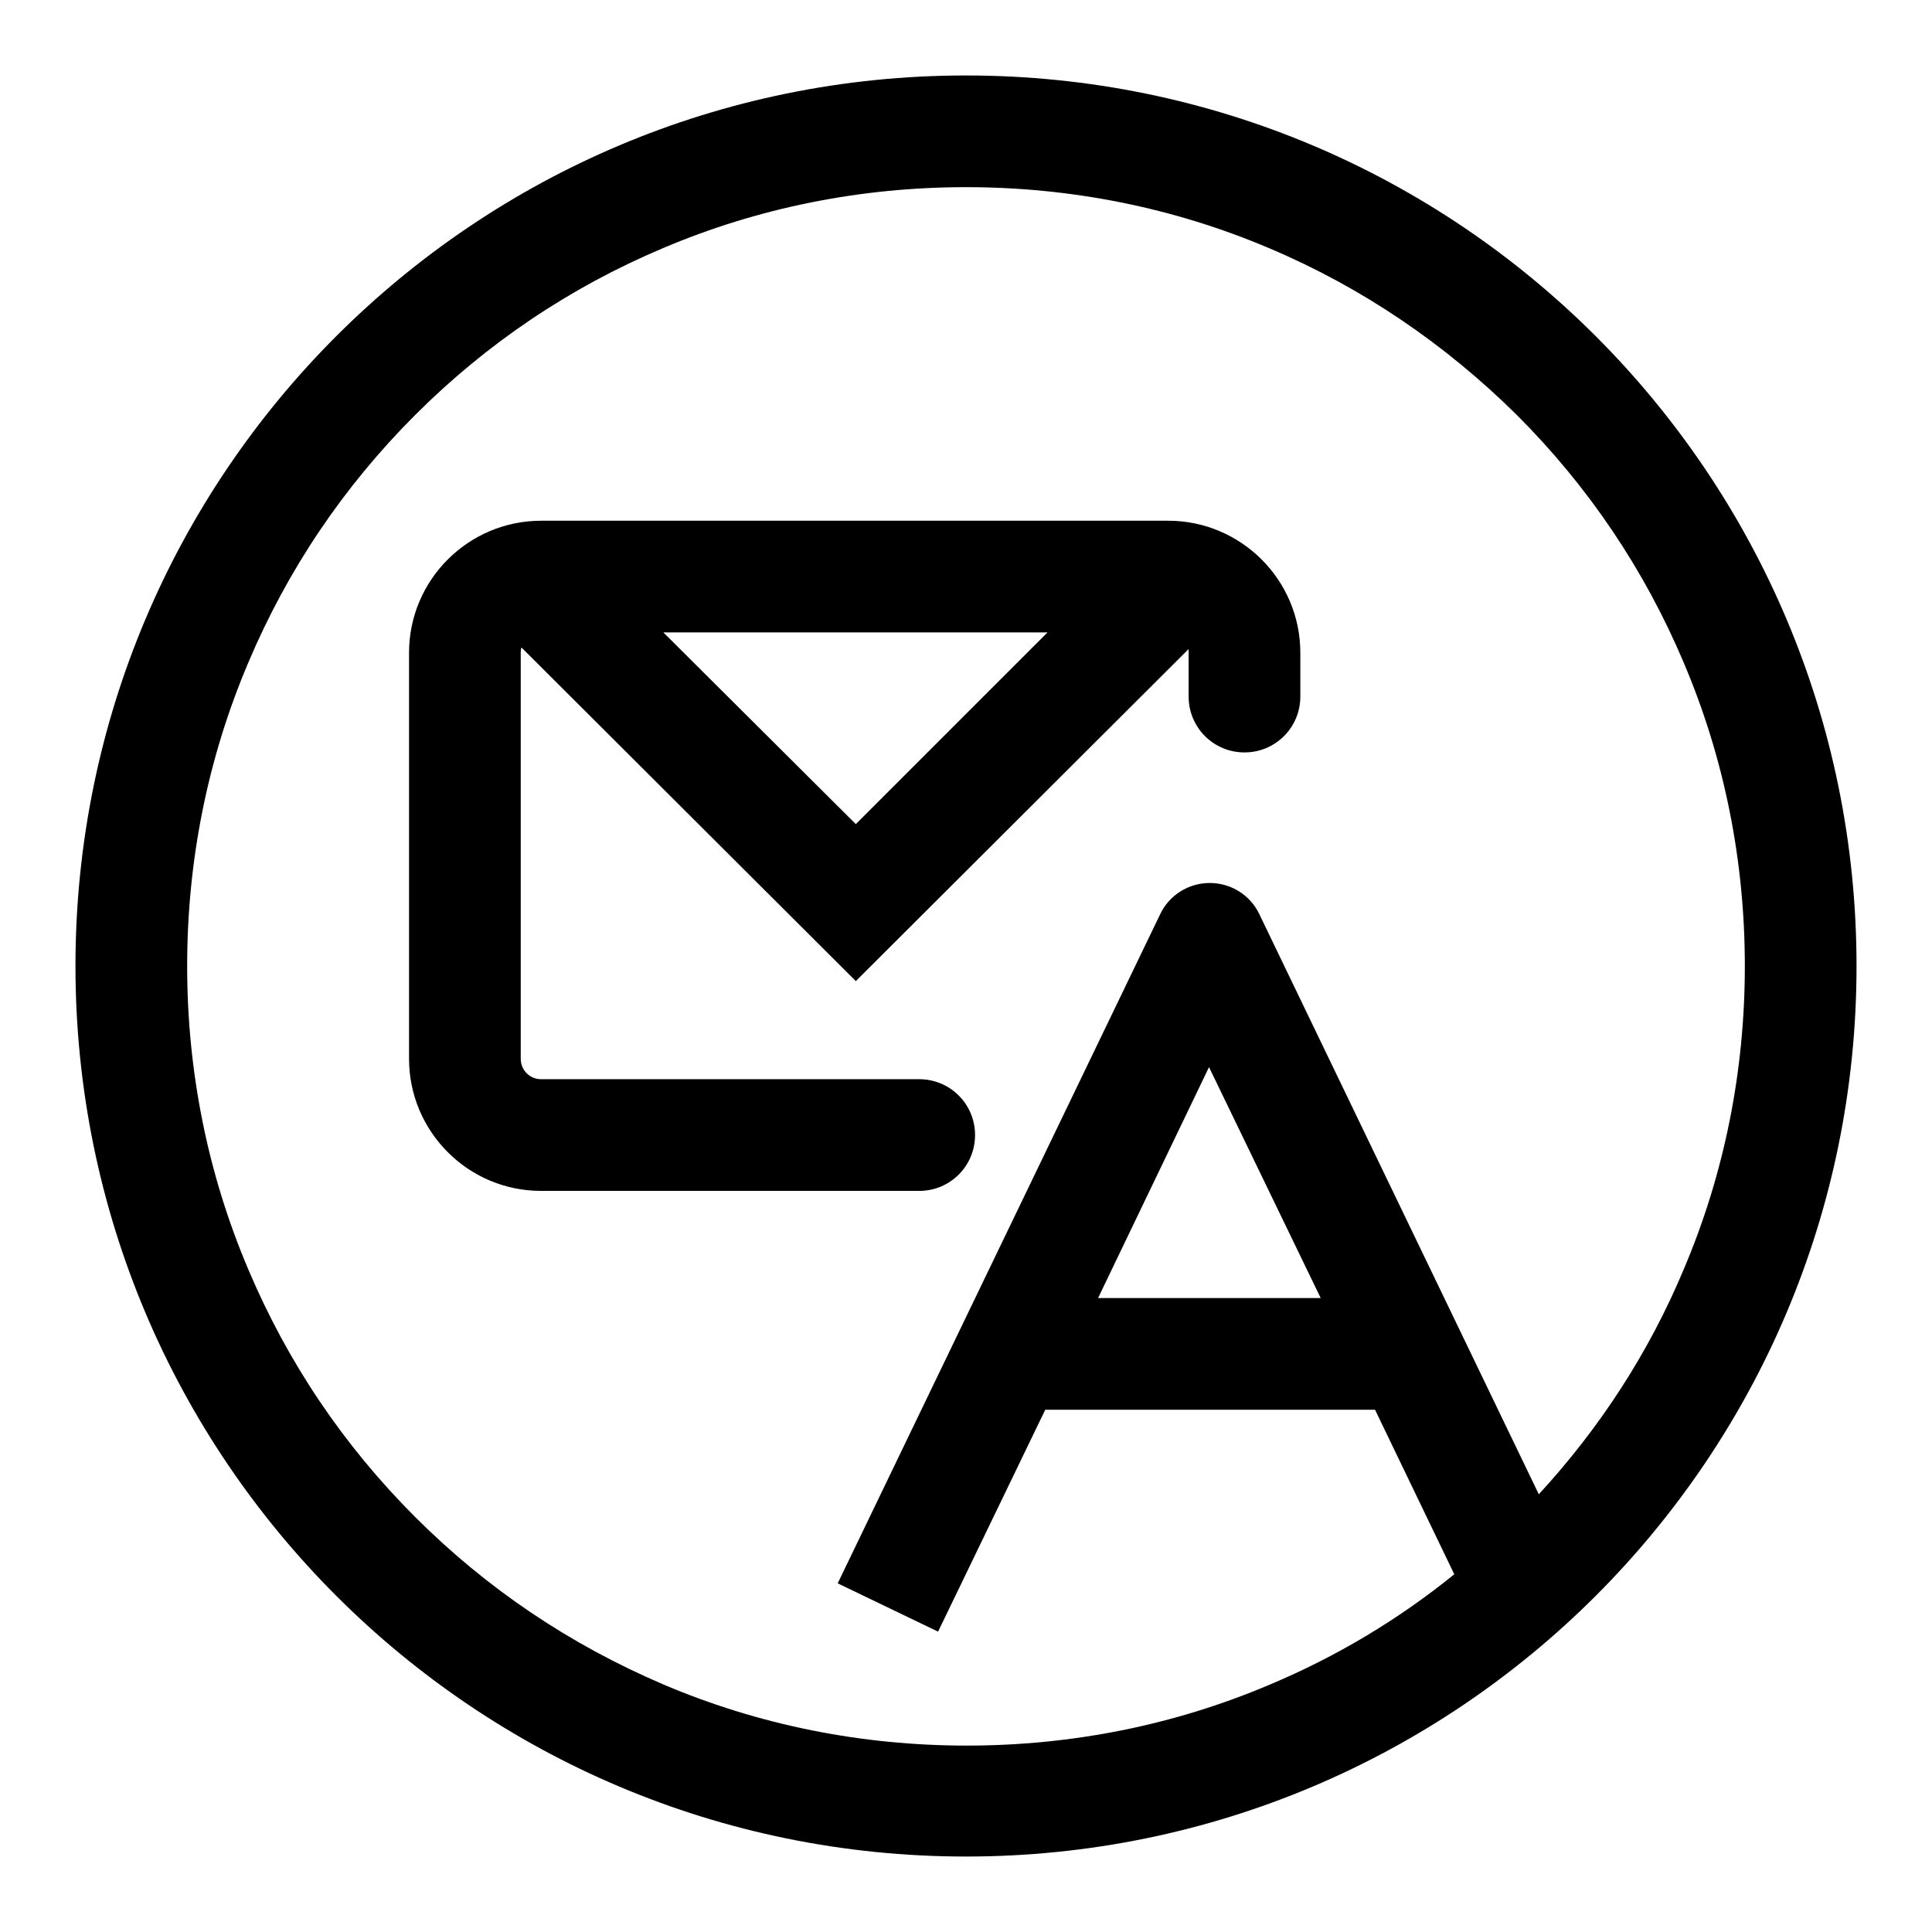
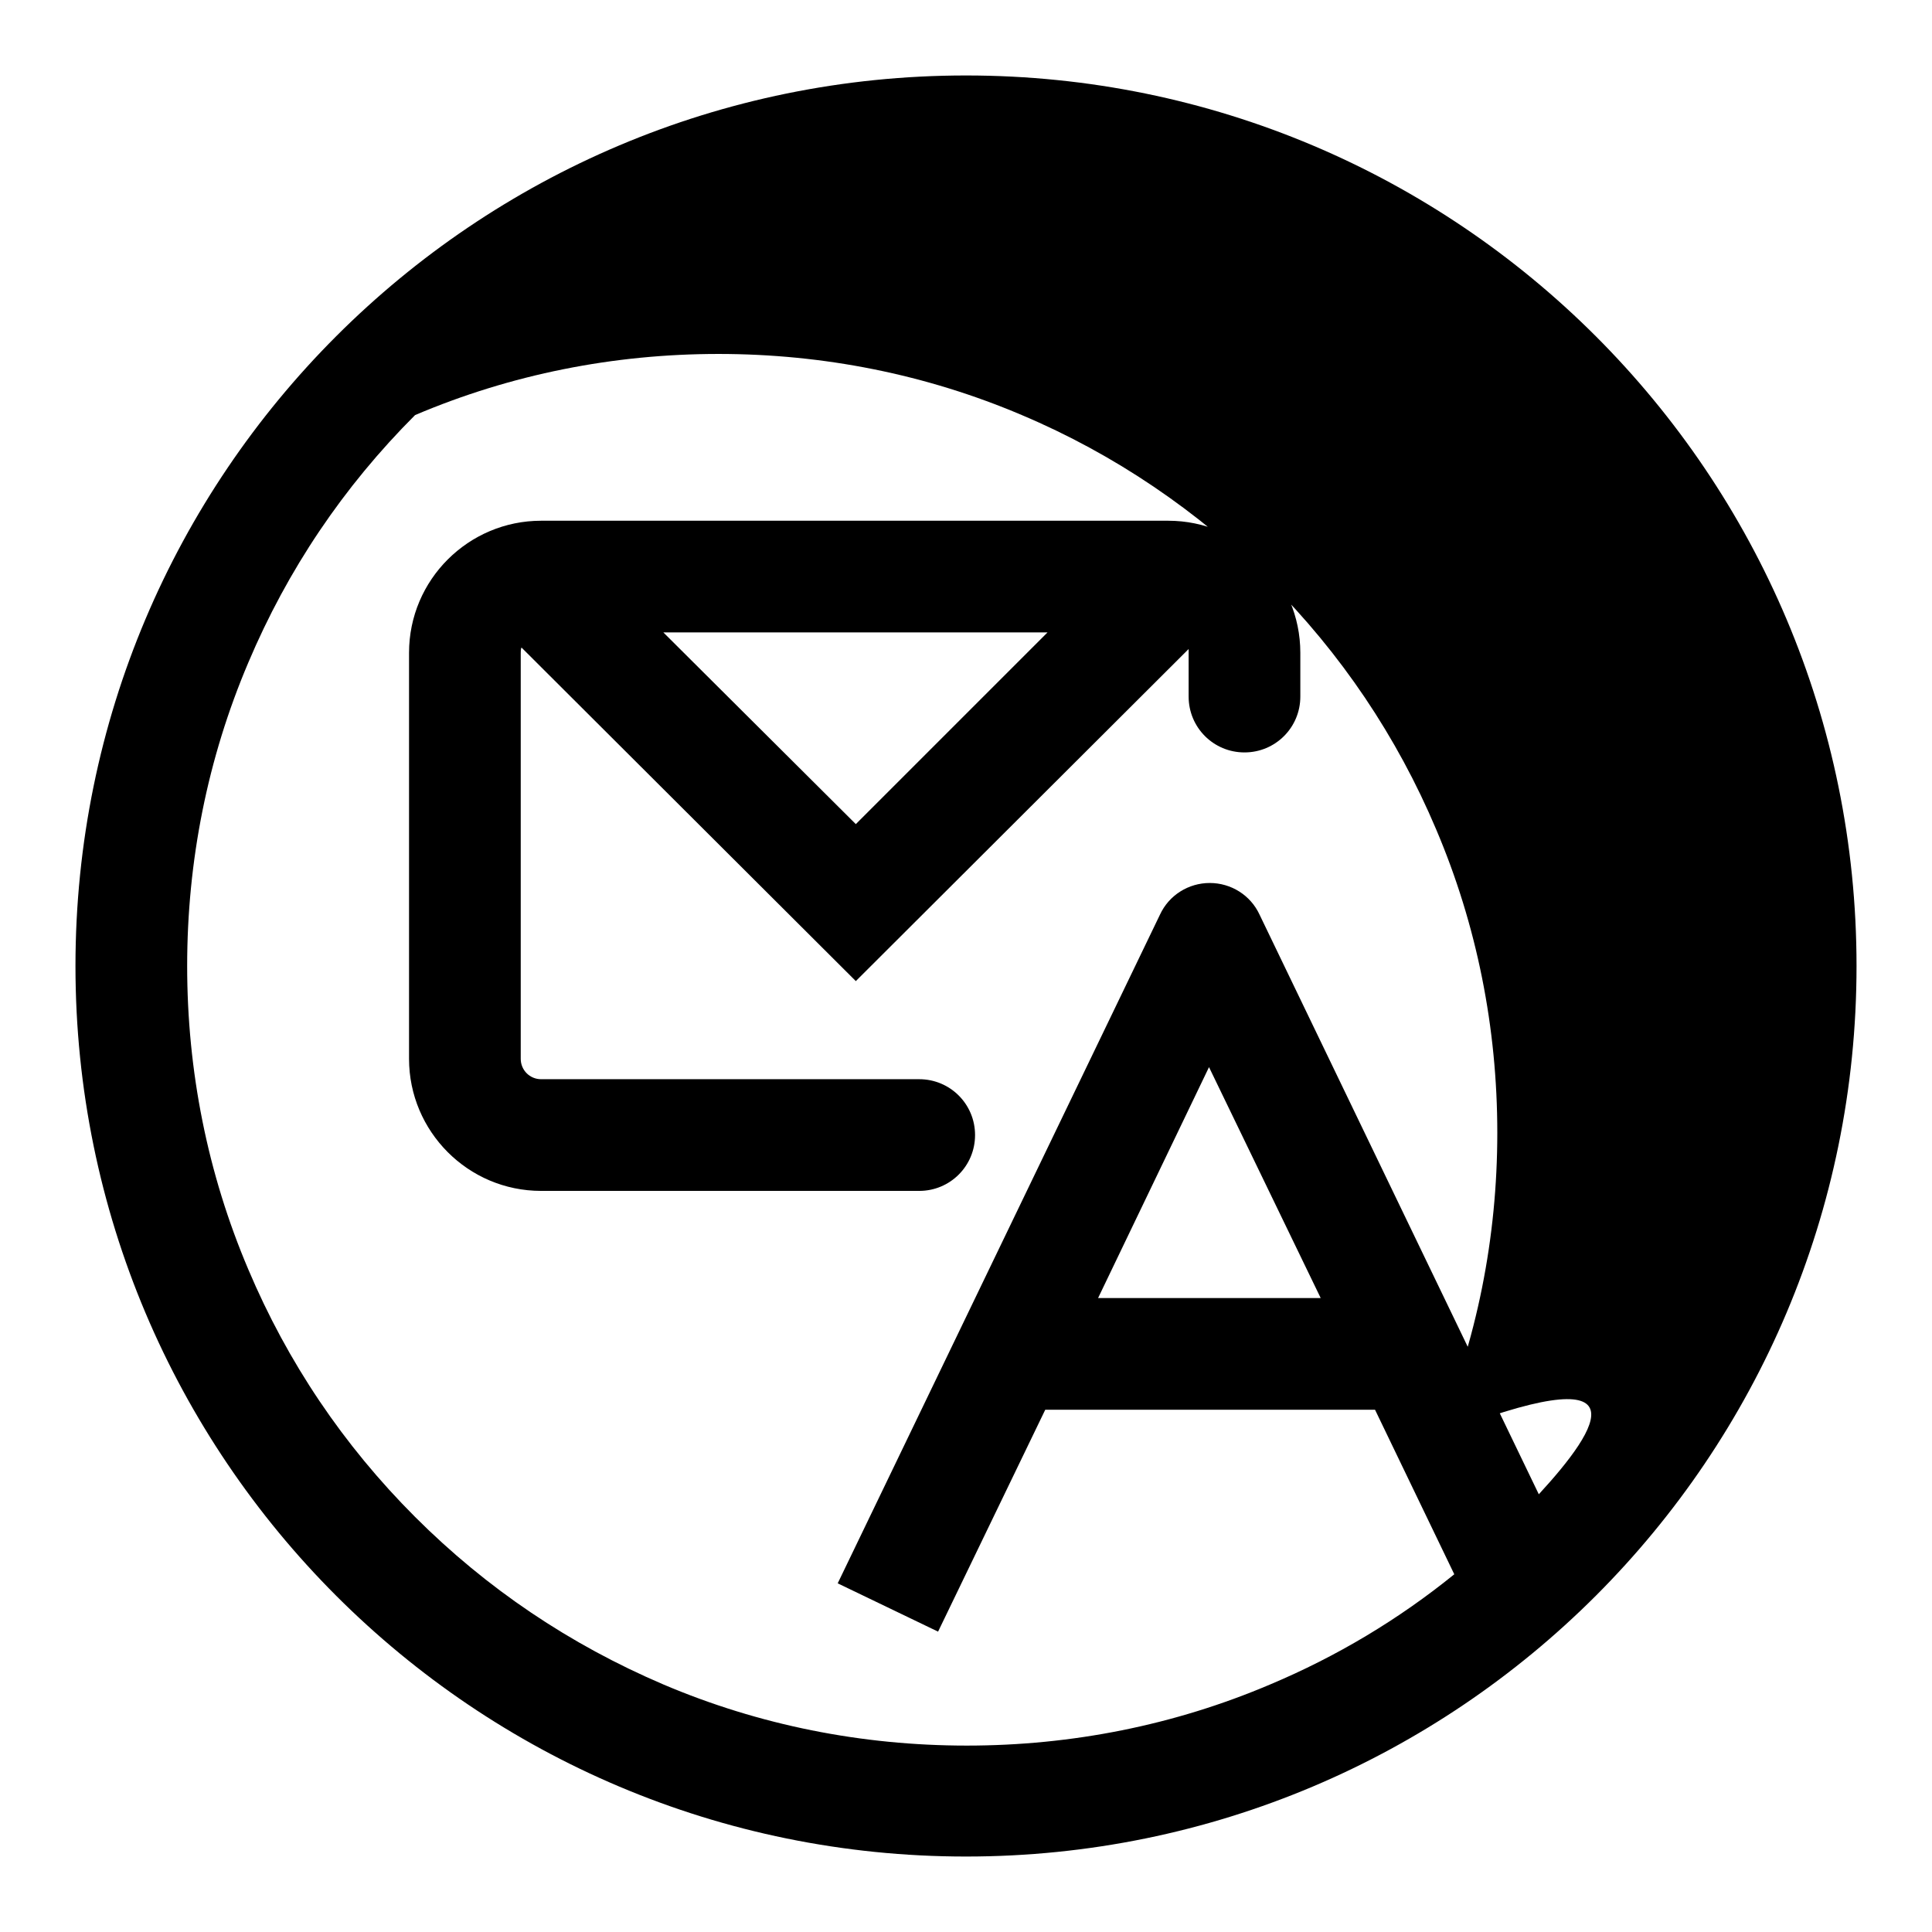
<svg xmlns="http://www.w3.org/2000/svg" version="1.1" x="0px" y="0px" viewBox="0 0 256 256" enable-background="new 0 0 256 256" xml:space="preserve">
  <g>
-     <path fill="#000000" d="M128,10C62.8,10,10,62.8,10,128s52.8,118,118,118s118-52.8,118-118S193.2,10,128,10z M203.9,198l-37-76.8 c-1.2-2.6-3.8-4.2-6.6-4.2c-2.8,0-5.4,1.6-6.6,4.2L111,209.8l13.3,6.4l14.2-29.4c0.1,0,0.3,0,0.4,0h43.3l10.5,21.8 c-7.4,6-15.6,10.9-24.4,14.6c-12.7,5.4-26.3,8.1-40.2,8.1s-27.5-2.7-40.2-8.1C75.5,217.9,64.5,210.5,55,201 c-9.5-9.5-16.9-20.5-22.1-32.8c-5.4-12.7-8.1-26.3-8.1-40.2s2.7-27.5,8.1-40.2C38.1,75.5,45.5,64.5,55,55 c9.5-9.5,20.5-16.9,32.8-22.1c12.7-5.4,26.3-8.1,40.2-8.1s27.5,2.7,40.2,8.1c12.3,5.2,23.3,12.7,32.8,22.1 c9.5,9.5,16.9,20.5,22.1,32.8c5.4,12.7,8.1,26.3,8.1,40.2s-2.7,27.5-8.1,40.2C218.5,179.2,212,189.2,203.9,198z M175,172h-29.5 l14.7-30.6L175,172z M154.8,69H71.7c-9.6,0-17.5,7.8-17.5,17.5v53.8c0,9.6,7.8,17.5,17.5,17.5h50.1c4.1,0,7.4-3.3,7.4-7.4 c0-4.1-3.3-7.4-7.4-7.4H71.7c-1.5,0-2.7-1.2-2.7-2.7V86.5c0-0.2,0-0.5,0.1-0.7l44.3,44.2L157.5,86c0,0.2,0,0.3,0,0.5v5.8 c0,4.1,3.3,7.4,7.4,7.4s7.4-3.3,7.4-7.4v-5.8C172.3,76.8,164.4,69,154.8,69z M87.9,83.8h50.9l-25.4,25.4L87.9,83.8z" />
+     <path fill="#000000" d="M128,10C62.8,10,10,62.8,10,128s52.8,118,118,118s118-52.8,118-118S193.2,10,128,10z M203.9,198l-37-76.8 c-1.2-2.6-3.8-4.2-6.6-4.2c-2.8,0-5.4,1.6-6.6,4.2L111,209.8l13.3,6.4l14.2-29.4c0.1,0,0.3,0,0.4,0h43.3l10.5,21.8 c-7.4,6-15.6,10.9-24.4,14.6c-12.7,5.4-26.3,8.1-40.2,8.1s-27.5-2.7-40.2-8.1C75.5,217.9,64.5,210.5,55,201 c-9.5-9.5-16.9-20.5-22.1-32.8c-5.4-12.7-8.1-26.3-8.1-40.2s2.7-27.5,8.1-40.2C38.1,75.5,45.5,64.5,55,55 c12.7-5.4,26.3-8.1,40.2-8.1s27.5,2.7,40.2,8.1c12.3,5.2,23.3,12.7,32.8,22.1 c9.5,9.5,16.9,20.5,22.1,32.8c5.4,12.7,8.1,26.3,8.1,40.2s-2.7,27.5-8.1,40.2C218.5,179.2,212,189.2,203.9,198z M175,172h-29.5 l14.7-30.6L175,172z M154.8,69H71.7c-9.6,0-17.5,7.8-17.5,17.5v53.8c0,9.6,7.8,17.5,17.5,17.5h50.1c4.1,0,7.4-3.3,7.4-7.4 c0-4.1-3.3-7.4-7.4-7.4H71.7c-1.5,0-2.7-1.2-2.7-2.7V86.5c0-0.2,0-0.5,0.1-0.7l44.3,44.2L157.5,86c0,0.2,0,0.3,0,0.5v5.8 c0,4.1,3.3,7.4,7.4,7.4s7.4-3.3,7.4-7.4v-5.8C172.3,76.8,164.4,69,154.8,69z M87.9,83.8h50.9l-25.4,25.4L87.9,83.8z" />
  </g>
</svg>